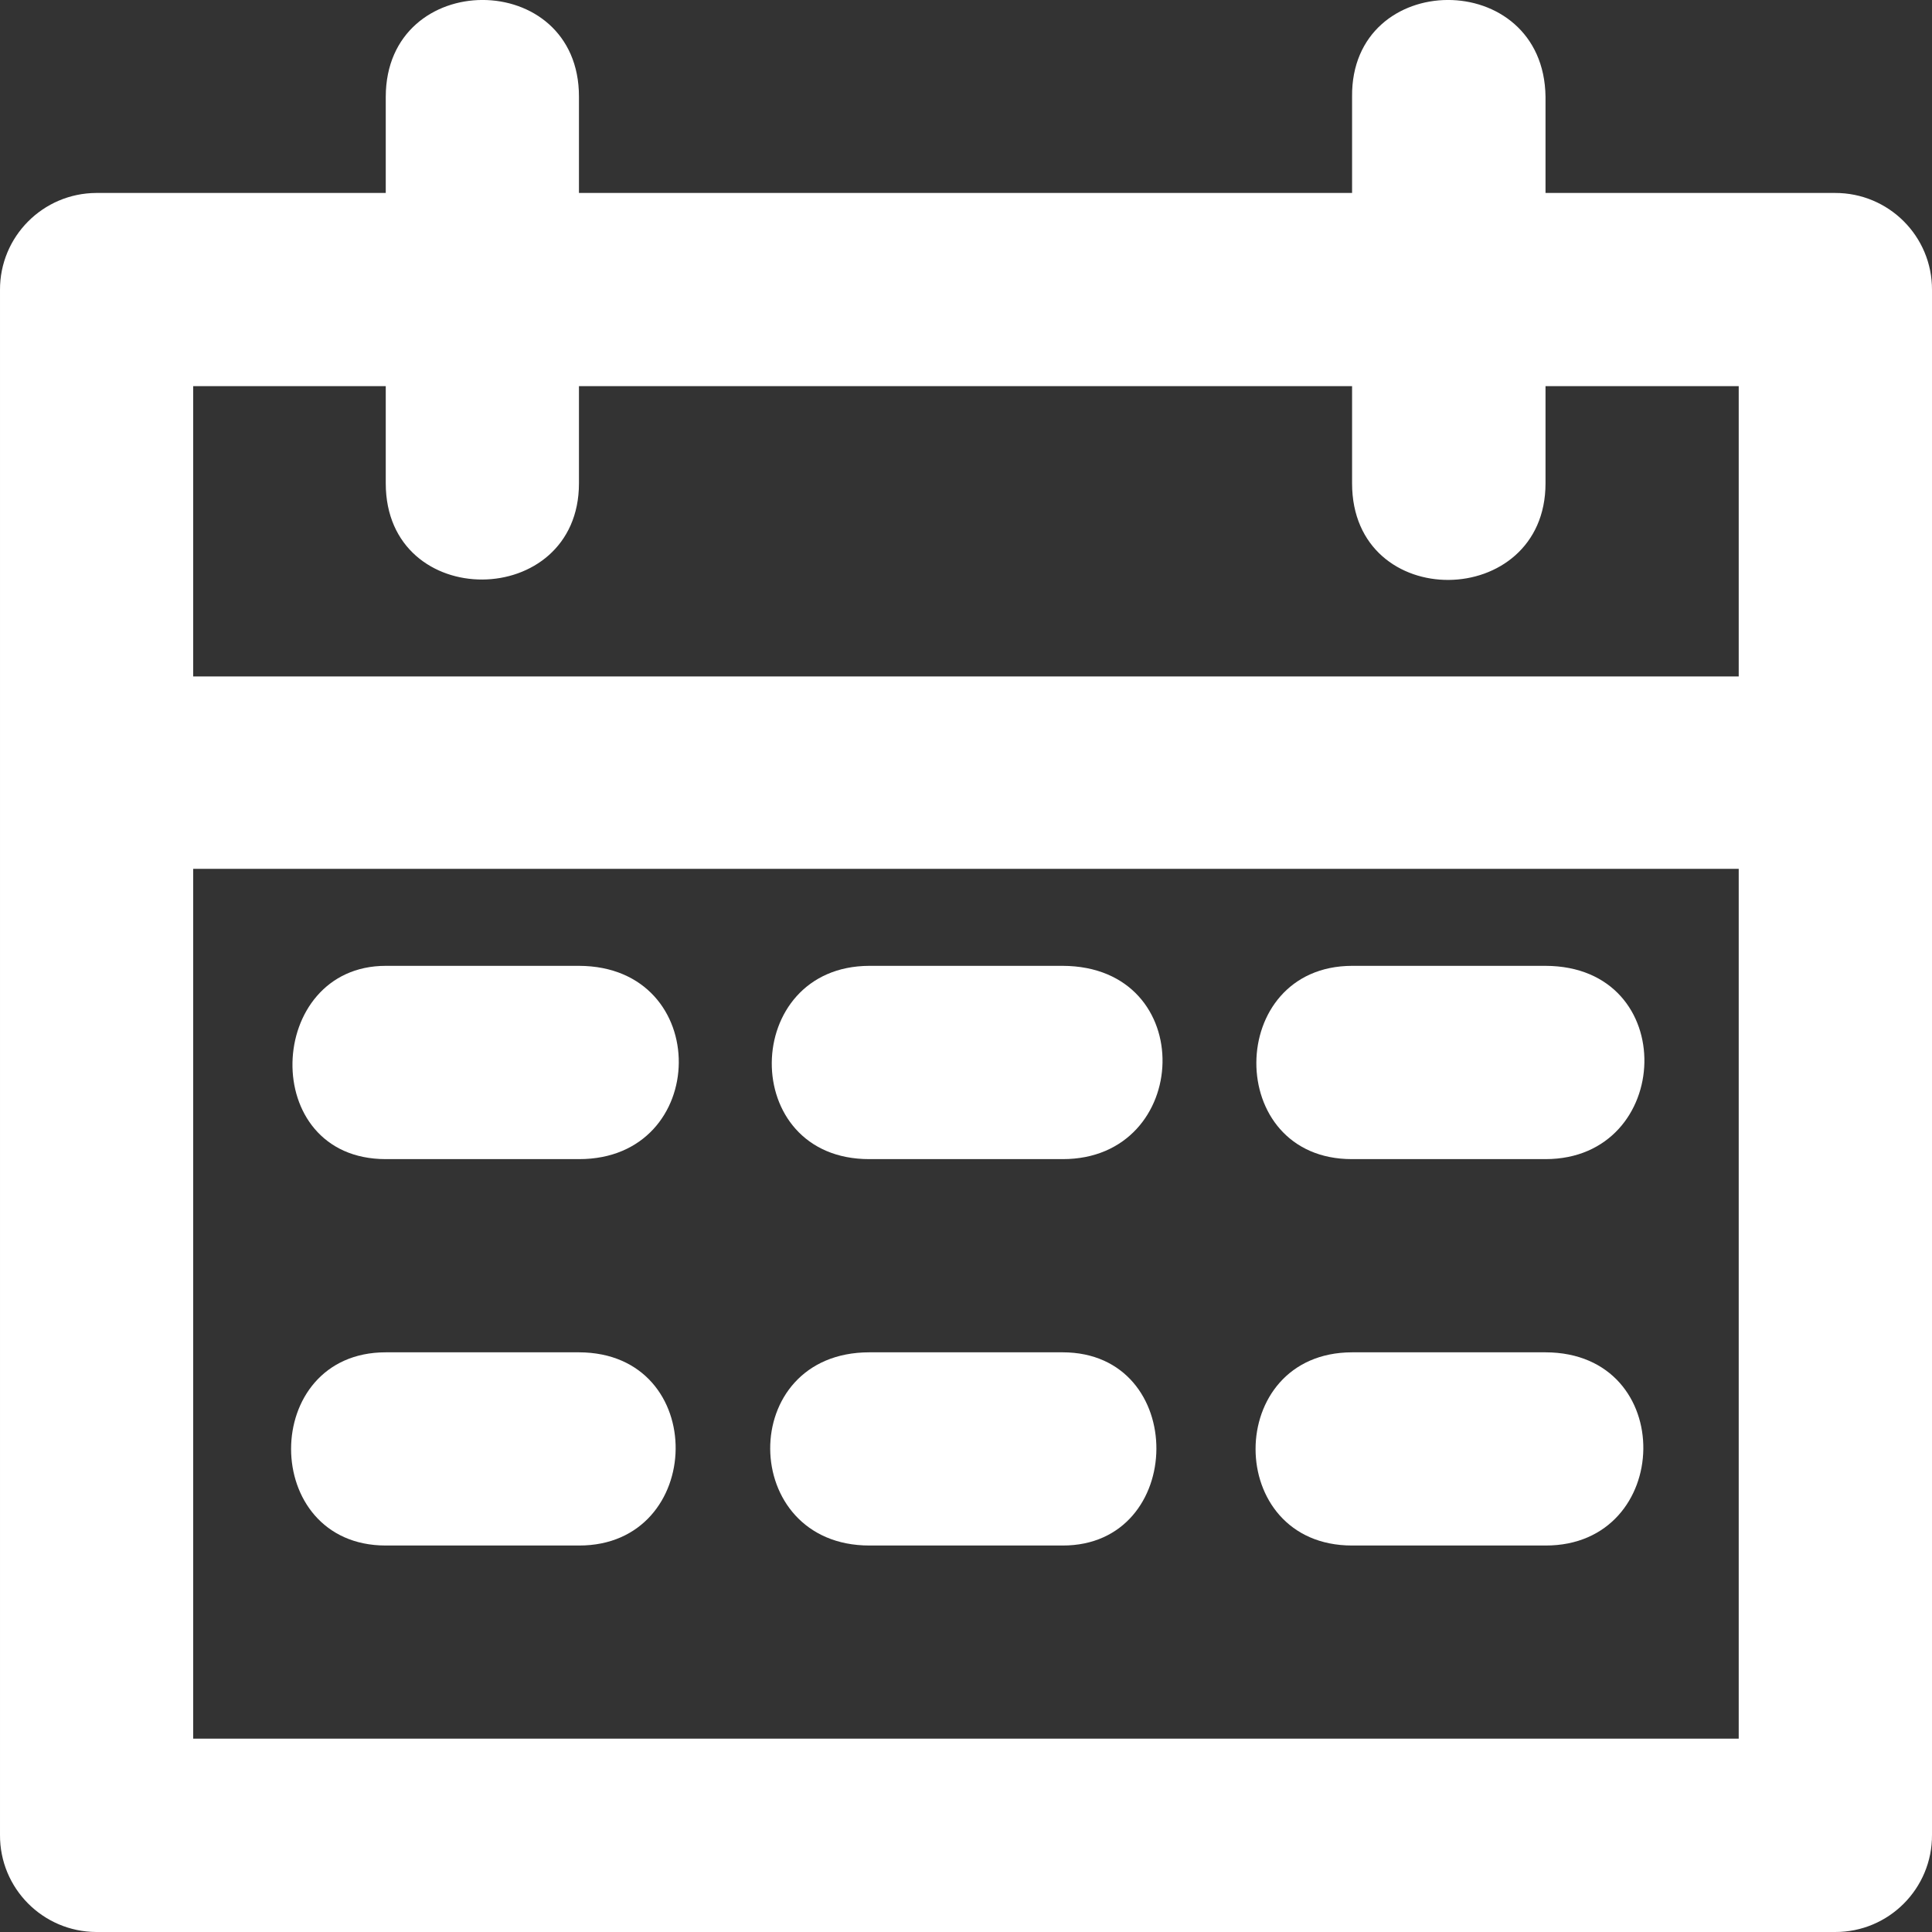
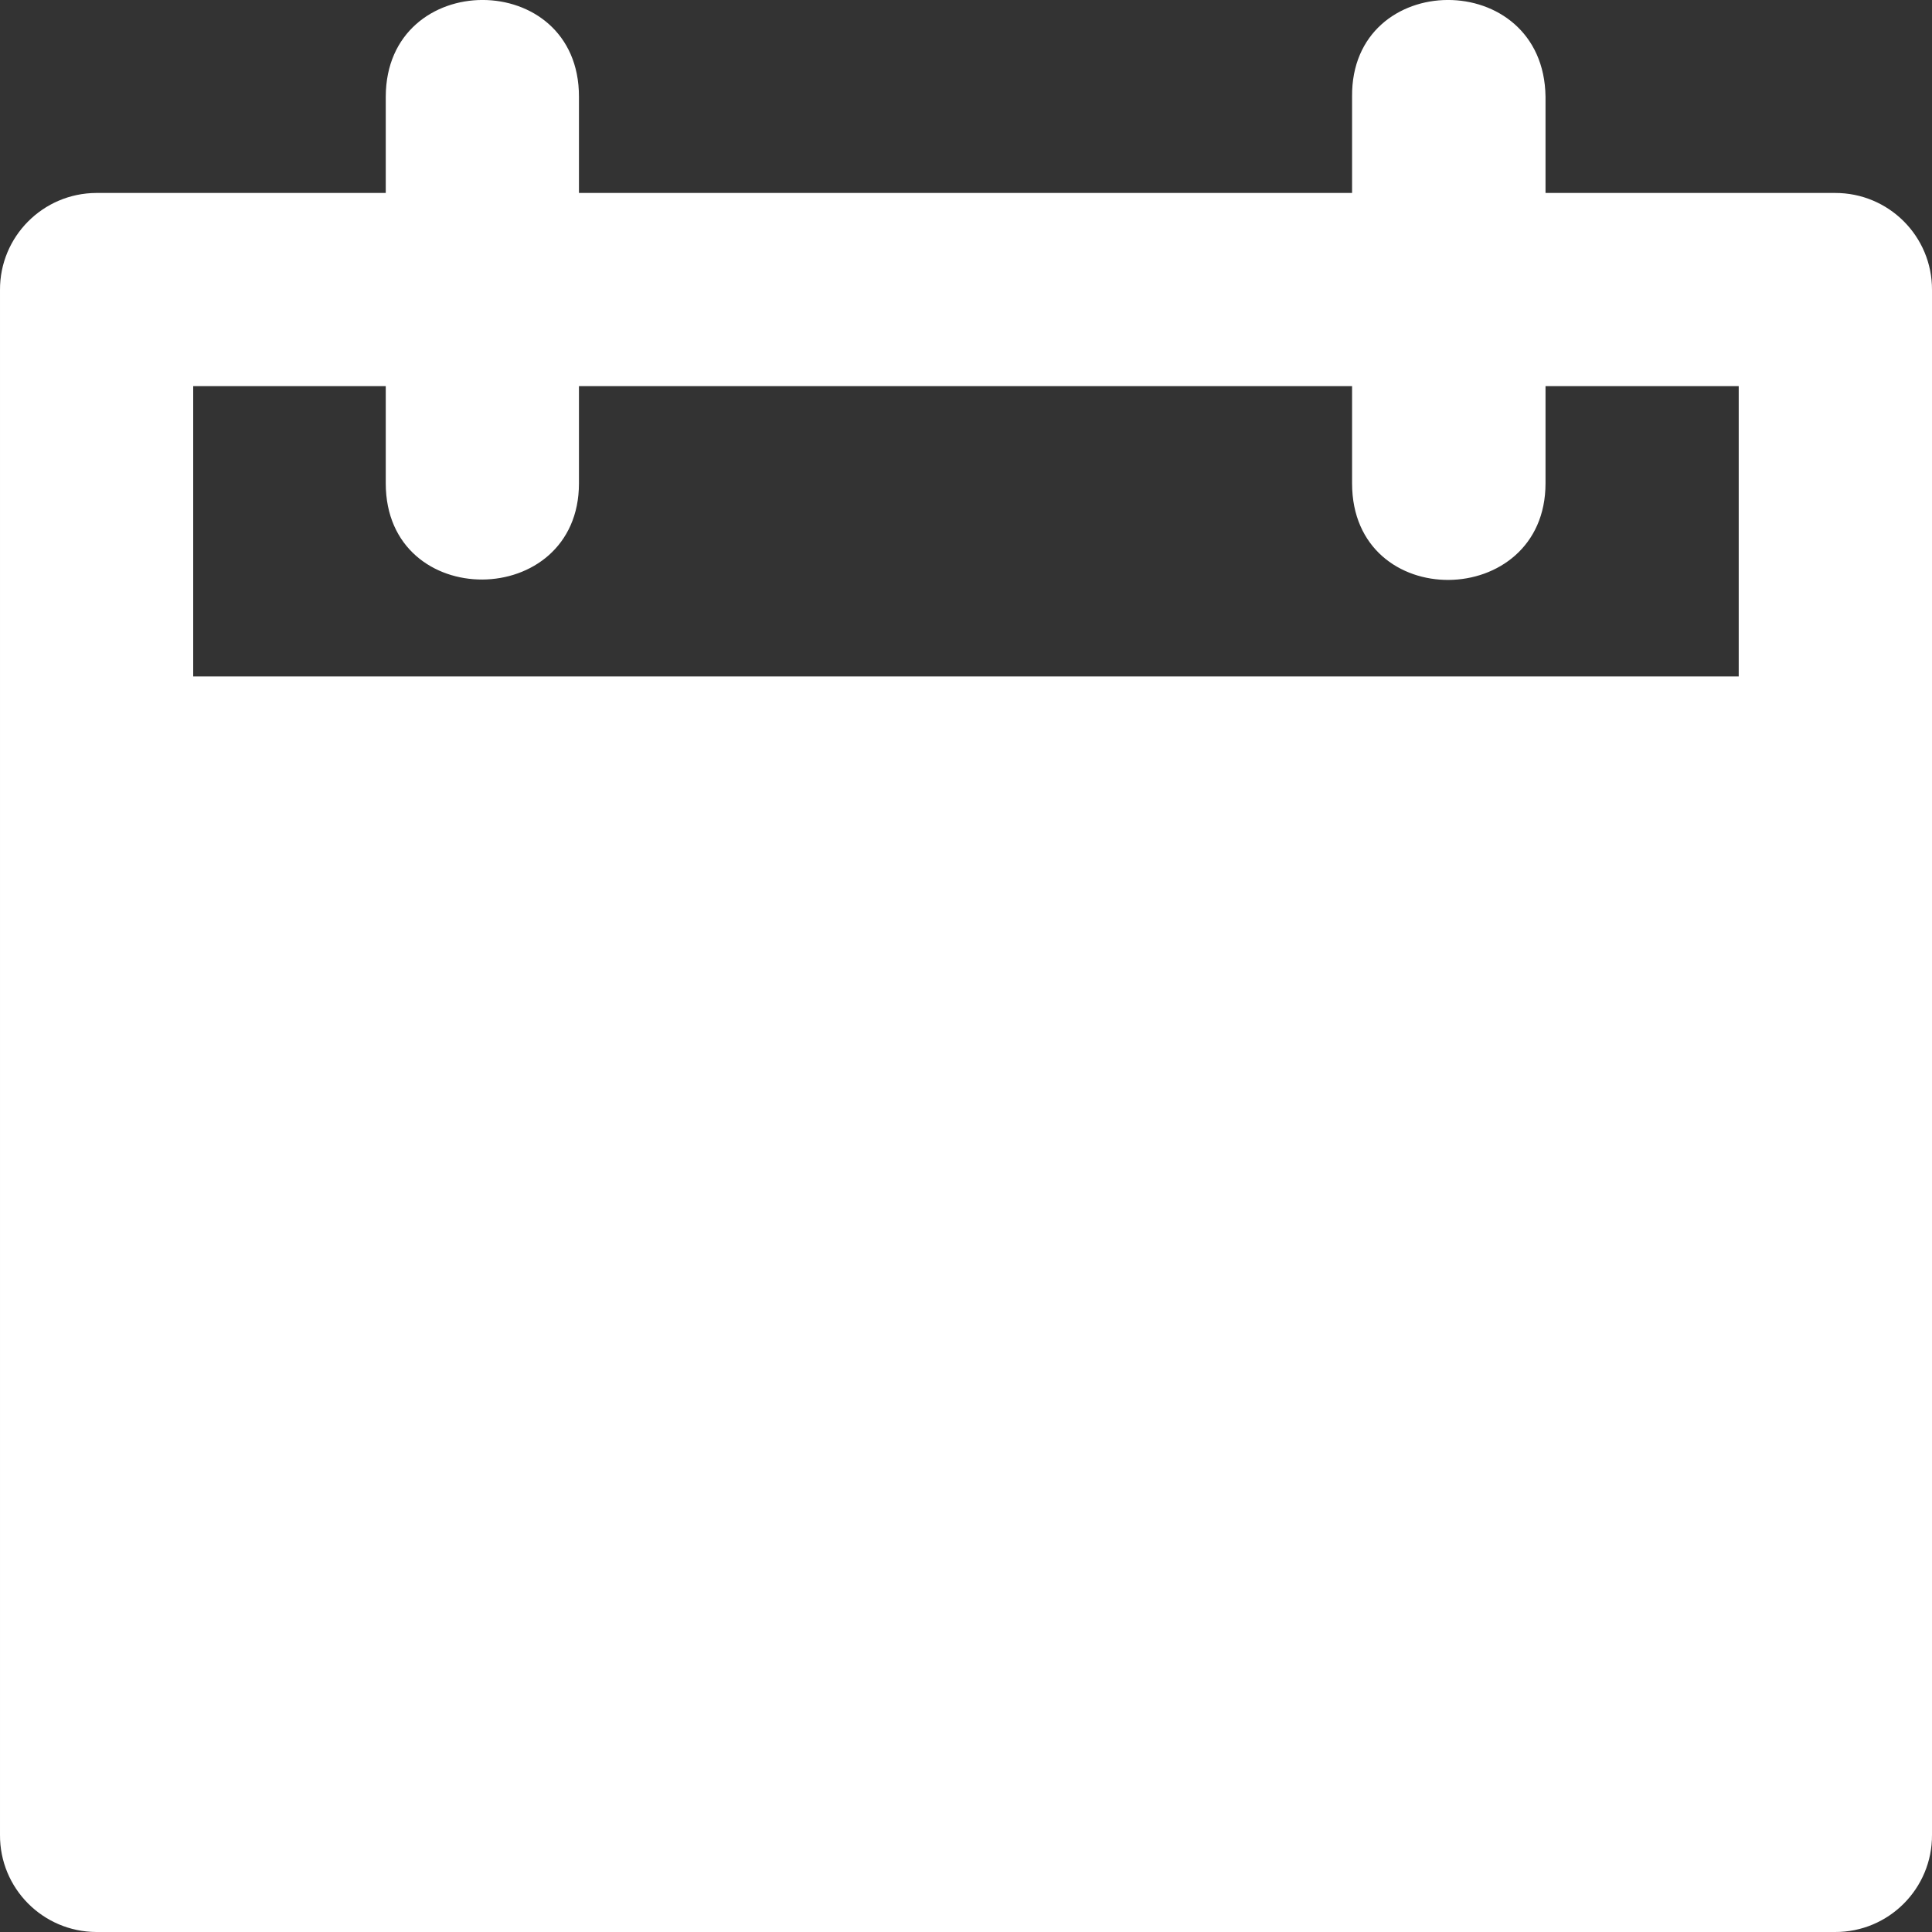
<svg xmlns="http://www.w3.org/2000/svg" width="24" height="24" viewBox="0 0 24 24" fill="none">
  <rect x="0" y="0" width="24" height="24" fill="#333333" stroke="none" />
-   <path d="M4.792 1.202V2.397H1.196C0.533 2.4 -0.003 2.939 2.05352e-05 3.602V22.793C-0.004 23.457 0.532 23.997 1.196 24H22.795C23.462 24.003 24.004 23.46 24 22.793V3.602C24.003 2.935 23.462 2.395 22.795 2.397H19.199V1.202C19.178 -0.41 16.779 -0.392 16.796 1.202V2.397H7.192V1.202C7.195 -0.402 4.795 -0.4 4.792 1.202ZM2.4 4.797H4.792V6.004C4.792 7.609 7.192 7.586 7.192 6.004V4.797H16.796V6.004C16.796 7.623 19.199 7.585 19.199 6.004V4.797H21.599V8.403H2.4V4.797ZM2.4 10.793H21.599V21.598H2.4V10.793ZM4.792 11.998C3.295 11.998 3.199 14.399 4.792 14.399H7.192C8.827 14.402 8.864 12.003 7.192 11.998H4.792ZM10.8 11.998C9.202 12.002 9.164 14.402 10.8 14.399H13.2C14.808 14.402 14.902 12.003 13.2 11.998H10.8ZM16.796 11.998C15.22 12.002 15.201 14.402 16.796 14.399H19.199C20.79 14.399 20.883 12.003 19.199 11.998H16.796ZM4.792 16.799C3.224 16.799 3.224 19.199 4.792 19.199H7.192C8.767 19.203 8.82 16.803 7.192 16.799H4.792ZM10.8 16.799C9.143 16.799 9.171 19.199 10.8 19.199H13.2C14.74 19.203 14.767 16.799 13.2 16.799H10.8ZM16.796 16.799C15.198 16.802 15.197 19.199 16.796 19.199H19.199C20.789 19.203 20.849 16.803 19.199 16.799H16.796Z" fill="white" />
+   <path d="M4.792 1.202V2.397H1.196C0.533 2.4 -0.003 2.939 2.05352e-05 3.602V22.793C-0.004 23.457 0.532 23.997 1.196 24H22.795C23.462 24.003 24.004 23.46 24 22.793V3.602C24.003 2.935 23.462 2.395 22.795 2.397H19.199V1.202C19.178 -0.41 16.779 -0.392 16.796 1.202V2.397H7.192V1.202C7.195 -0.402 4.795 -0.4 4.792 1.202ZM2.4 4.797H4.792V6.004C4.792 7.609 7.192 7.586 7.192 6.004V4.797H16.796V6.004C16.796 7.623 19.199 7.585 19.199 6.004V4.797H21.599V8.403H2.4V4.797ZM2.4 10.793V21.598H2.4V10.793ZM4.792 11.998C3.295 11.998 3.199 14.399 4.792 14.399H7.192C8.827 14.402 8.864 12.003 7.192 11.998H4.792ZM10.8 11.998C9.202 12.002 9.164 14.402 10.8 14.399H13.2C14.808 14.402 14.902 12.003 13.2 11.998H10.8ZM16.796 11.998C15.22 12.002 15.201 14.402 16.796 14.399H19.199C20.79 14.399 20.883 12.003 19.199 11.998H16.796ZM4.792 16.799C3.224 16.799 3.224 19.199 4.792 19.199H7.192C8.767 19.203 8.82 16.803 7.192 16.799H4.792ZM10.8 16.799C9.143 16.799 9.171 19.199 10.8 19.199H13.2C14.74 19.203 14.767 16.799 13.2 16.799H10.8ZM16.796 16.799C15.198 16.802 15.197 19.199 16.796 19.199H19.199C20.789 19.203 20.849 16.803 19.199 16.799H16.796Z" fill="white" />
</svg>